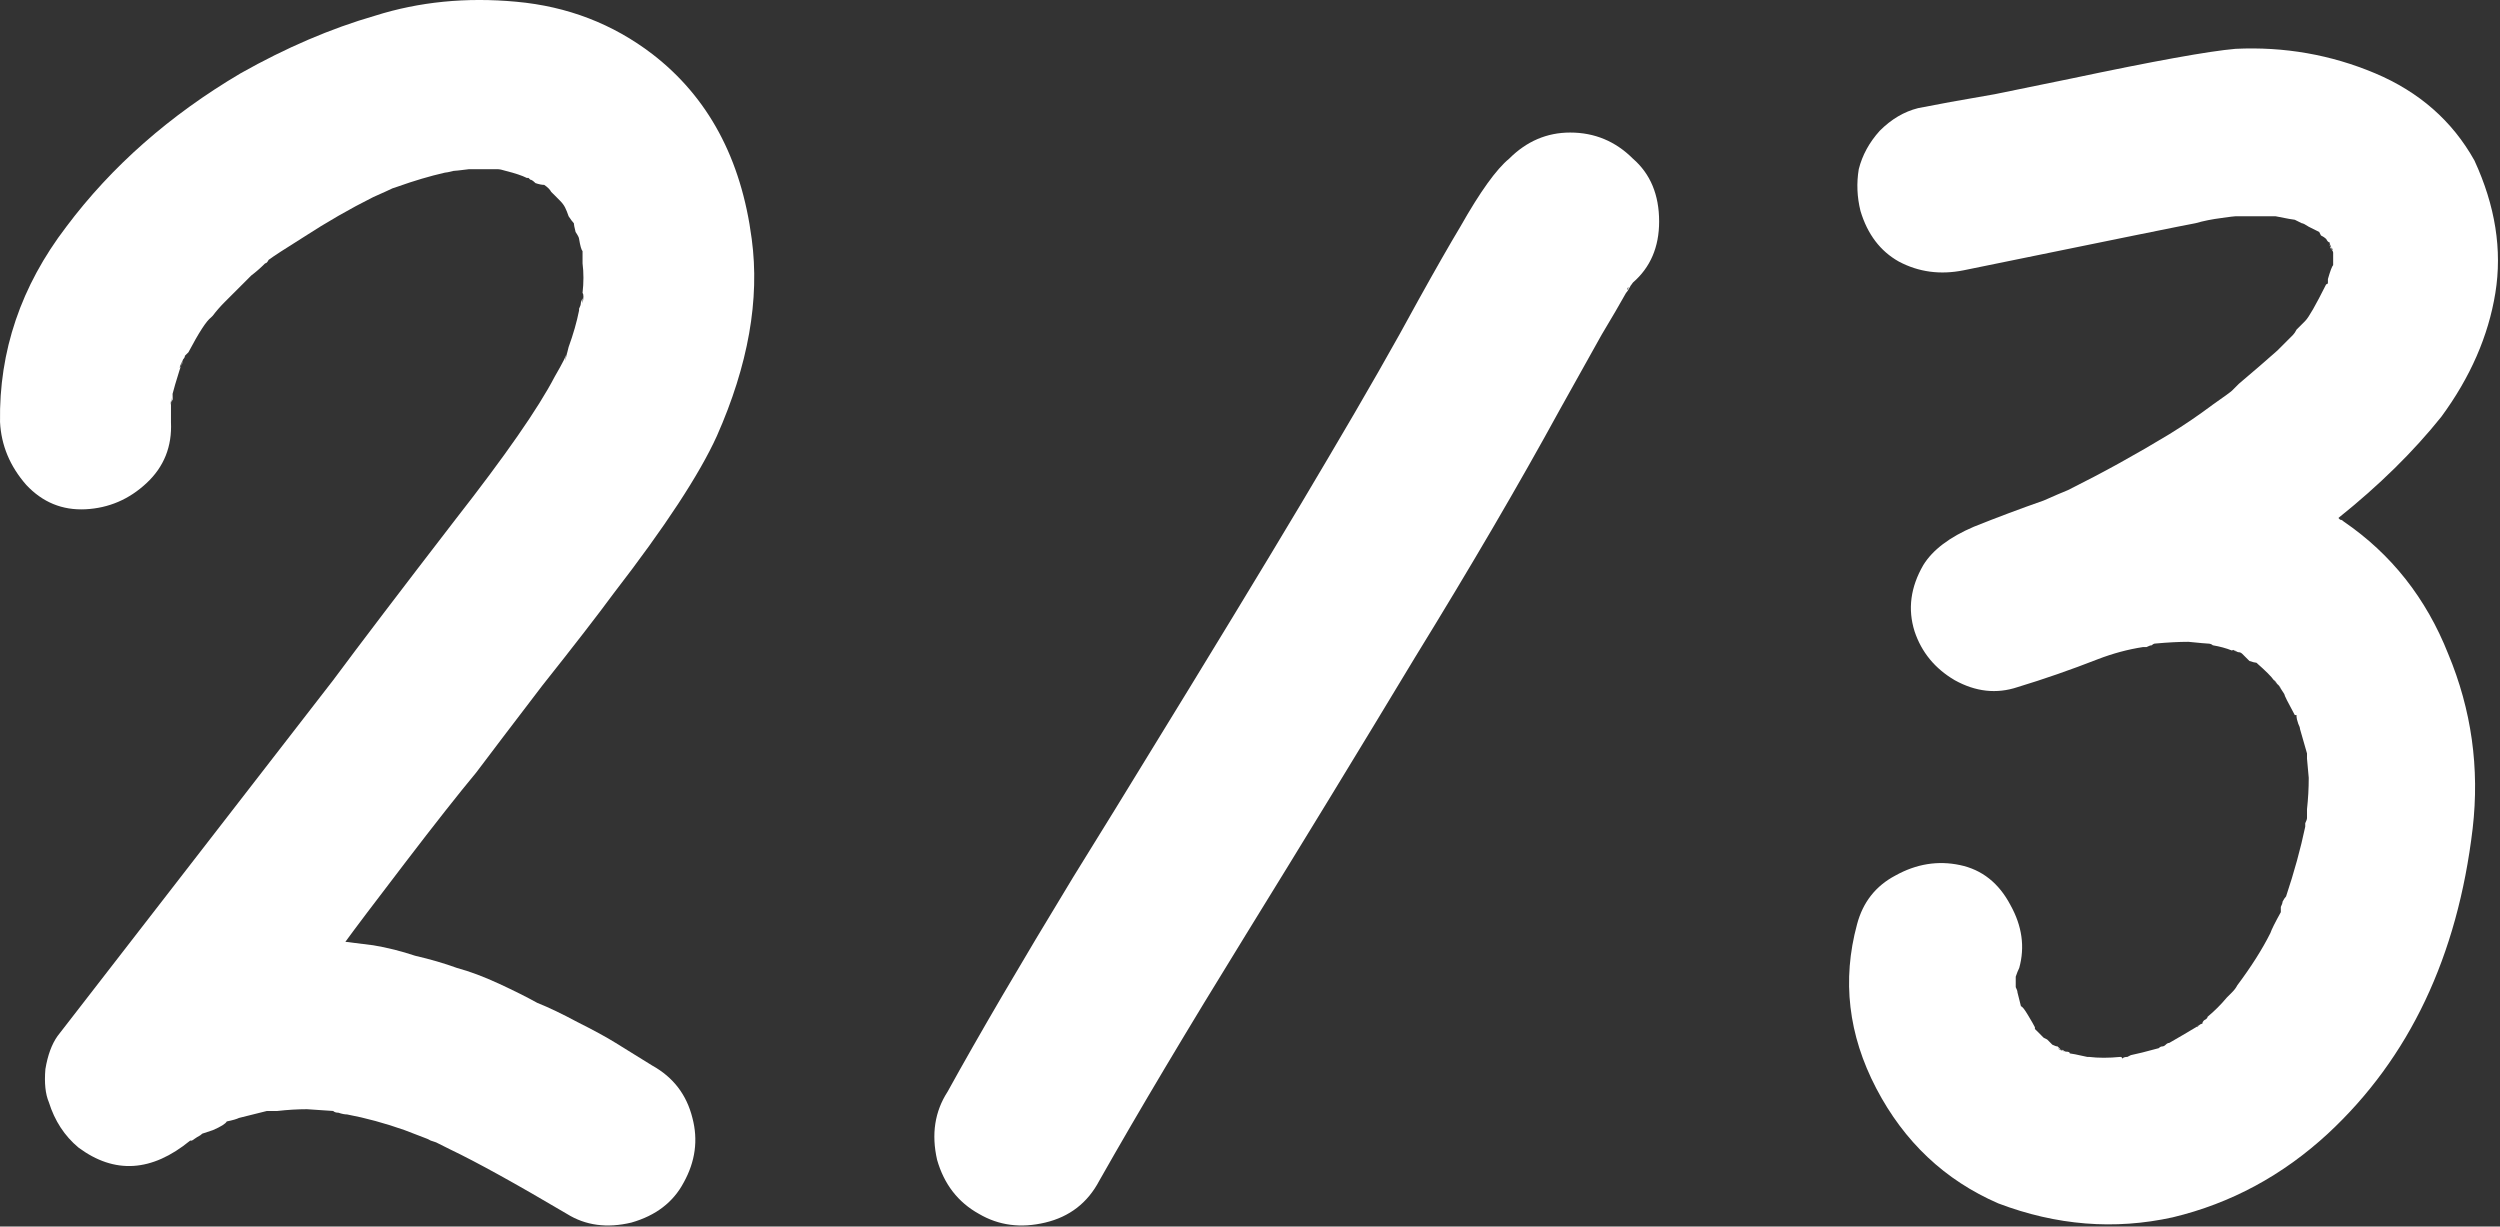
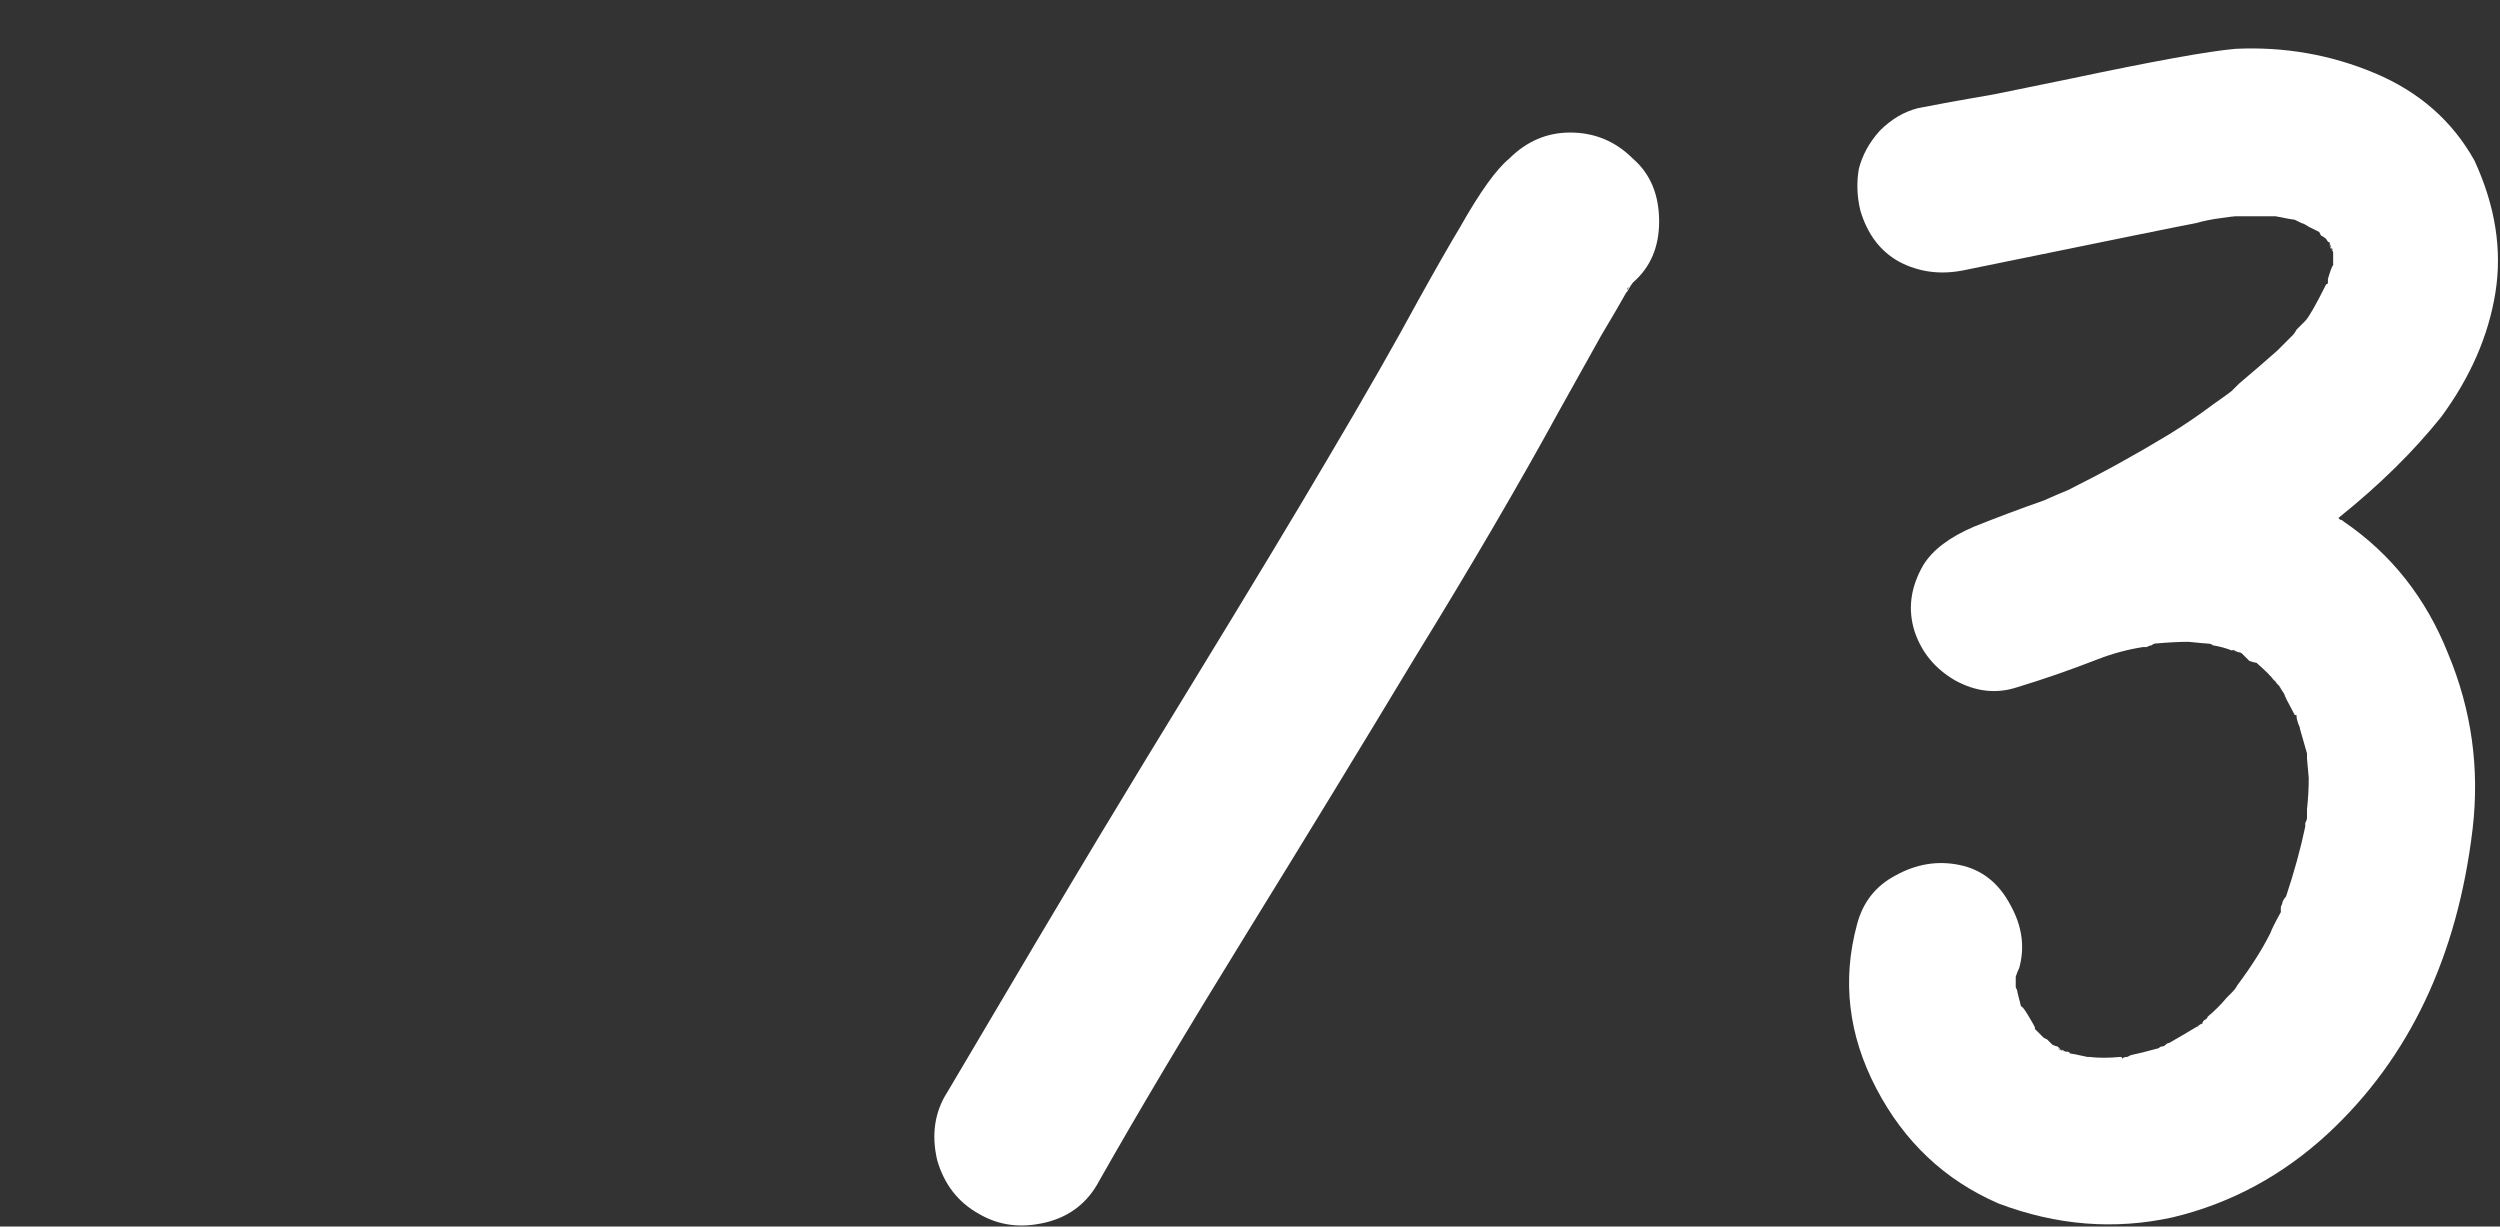
<svg xmlns="http://www.w3.org/2000/svg" viewBox="0 0 76.388 37.476" fill="none">
  <rect x="0" y="0" width="76.388" height="37.476" fill="#333333" stroke="none" />
-   <path d="M18.759 18.119C18.262 18.794 17.534 19.735 16.574 20.943C15.651 22.151 14.976 23.039 14.549 23.607C14.017 24.247 13.288 25.171 12.365 26.379C11.441 27.586 10.837 28.386 10.553 28.777C10.837 28.812 11.121 28.848 11.405 28.883C11.832 28.954 12.258 29.061 12.684 29.203C13.146 29.31 13.573 29.434 13.963 29.576C14.354 29.682 14.78 29.842 15.242 30.055C15.704 30.269 16.095 30.464 16.415 30.642C16.77 30.784 17.178 30.979 17.64 31.228C18.138 31.477 18.528 31.69 18.813 31.867C19.097 32.045 19.47 32.276 19.932 32.56C20.571 32.915 20.98 33.448 21.157 34.159C21.335 34.834 21.246 35.491 20.891 36.131C20.571 36.735 20.038 37.143 19.292 37.356C18.546 37.534 17.889 37.445 17.321 37.09C15.757 36.166 14.567 35.509 13.75 35.118C13.608 35.047 13.466 34.976 13.324 34.905C13.324 34.905 13.271 34.887 13.164 34.852C13.093 34.816 13.057 34.798 13.057 34.798C12.773 34.692 12.542 34.603 12.365 34.532C11.761 34.319 11.174 34.159 10.606 34.052C10.535 34.052 10.446 34.035 10.34 33.999C10.269 33.999 10.215 33.981 10.18 33.946C9.647 33.91 9.38 33.892 9.38 33.892C9.096 33.892 8.794 33.91 8.474 33.946C8.474 33.946 8.439 33.946 8.368 33.946C8.332 33.946 8.297 33.946 8.261 33.946C8.226 33.946 8.19 33.946 8.155 33.946C7.728 34.052 7.444 34.123 7.302 34.159C7.231 34.194 7.107 34.23 6.929 34.266C6.893 34.336 6.751 34.425 6.503 34.532C6.29 34.603 6.183 34.638 6.183 34.638C6.147 34.674 6.094 34.71 6.023 34.745L5.863 34.852H5.81C4.638 35.811 3.501 35.882 2.399 35.065C1.973 34.71 1.671 34.248 1.493 33.679C1.387 33.43 1.351 33.093 1.387 32.667C1.458 32.24 1.582 31.903 1.76 31.654L10.18 20.783C10.997 19.682 12.24 18.048 13.91 15.88C15.438 13.926 16.45 12.47 16.948 11.511C17.196 11.084 17.321 10.836 17.321 10.765C17.285 10.907 17.267 10.996 17.267 11.031C17.303 10.889 17.338 10.747 17.374 10.605C17.516 10.214 17.623 9.841 17.694 9.486C17.694 9.486 17.694 9.468 17.694 9.432C17.729 9.361 17.747 9.308 17.747 9.272C17.747 9.237 17.765 9.184 17.8 9.113V8.953C17.836 8.633 17.836 8.331 17.8 8.047C17.8 7.94 17.8 7.816 17.8 7.674C17.765 7.638 17.729 7.514 17.694 7.301C17.694 7.265 17.658 7.194 17.587 7.088C17.551 6.945 17.534 6.857 17.534 6.821C17.498 6.786 17.445 6.715 17.374 6.608C17.338 6.501 17.303 6.413 17.267 6.342C17.232 6.27 17.178 6.199 17.107 6.128C17.072 6.093 17.019 6.04 16.948 5.968L16.894 5.915C16.823 5.844 16.734 5.755 16.628 5.649C16.557 5.649 16.468 5.631 16.361 5.595C16.29 5.524 16.237 5.489 16.201 5.489L16.148 5.436C16.148 5.436 16.13 5.436 16.095 5.436C16.024 5.4 15.935 5.365 15.828 5.329C15.722 5.293 15.598 5.258 15.455 5.222C15.349 5.187 15.26 5.169 15.189 5.169C15.047 5.169 14.958 5.169 14.923 5.169C14.745 5.169 14.549 5.169 14.336 5.169C14.052 5.205 13.892 5.222 13.857 5.222C13.715 5.258 13.626 5.276 13.59 5.276C13.128 5.382 12.649 5.524 12.151 5.702C12.151 5.702 12.098 5.72 11.992 5.755C11.921 5.791 11.725 5.88 11.405 6.022C10.695 6.377 9.984 6.786 9.274 7.247C8.705 7.603 8.35 7.834 8.208 7.94C8.172 8.011 8.137 8.047 8.101 8.047C7.959 8.189 7.817 8.313 7.675 8.42C7.391 8.704 7.124 8.97 6.876 9.219C6.734 9.361 6.609 9.503 6.503 9.645C6.396 9.752 6.307 9.841 6.236 9.912C6.343 9.805 6.414 9.734 6.449 9.699C6.307 9.805 6.076 10.161 5.757 10.765C5.721 10.8 5.686 10.836 5.65 10.871C5.65 10.907 5.632 10.942 5.597 10.978C5.597 11.013 5.579 11.067 5.543 11.138L5.49 11.297C5.277 11.972 5.188 12.328 5.224 12.363C5.259 11.937 5.277 11.884 5.277 12.203C5.277 12.203 5.259 12.239 5.224 12.31C5.224 12.345 5.224 12.363 5.224 12.363C5.224 12.505 5.224 12.683 5.224 12.896C5.259 13.642 5.011 14.264 4.478 14.761C3.945 15.259 3.323 15.525 2.613 15.561C1.902 15.596 1.298 15.347 0.801 14.815C0.303 14.246 0.037 13.607 0.001 12.896C-0.034 10.729 0.641 8.74 2.026 6.928C3.412 5.08 5.188 3.517 7.355 2.238C8.741 1.457 10.109 0.87 11.459 0.48C12.809 0.053 14.248 -0.089 15.775 0.053C17.338 0.195 18.724 0.728 19.932 1.652C21.637 2.966 22.65 4.849 22.969 7.301C23.218 9.148 22.863 11.155 21.904 13.322C21.371 14.495 20.323 16.094 18.759 18.119ZM5.49 11.244C5.561 11.138 5.597 11.049 5.597 10.978C5.526 11.12 5.49 11.209 5.49 11.244ZM16.628 5.649C16.663 5.684 16.699 5.72 16.734 5.755C16.77 5.791 16.805 5.826 16.841 5.862C16.805 5.791 16.734 5.72 16.628 5.649ZM17.161 6.128C17.161 6.128 17.196 6.182 17.267 6.288C17.267 6.288 17.232 6.235 17.161 6.128ZM17.8 7.834C17.8 7.834 17.8 7.798 17.8 7.727C17.8 7.763 17.8 7.798 17.8 7.834ZM17.8 8.953C17.8 9.095 17.8 9.201 17.8 9.272C17.836 9.095 17.836 8.988 17.8 8.953ZM6.822 34.319L6.929 34.266C6.893 34.301 6.858 34.319 6.822 34.319Z" fill="white" />
-   <path d="M47.657 12.523C46.414 14.797 44.939 17.319 43.234 20.09C41.564 22.861 39.841 25.686 38.065 28.563C36.289 31.441 34.796 33.946 33.589 36.077C33.233 36.752 32.683 37.179 31.937 37.356C31.191 37.534 30.516 37.445 29.912 37.09C29.272 36.735 28.846 36.184 28.633 35.438C28.455 34.656 28.562 33.963 28.952 33.36C29.912 31.619 31.191 29.434 32.789 26.805C33.322 25.952 34.512 24.016 36.36 20.996C38.207 17.976 39.61 15.649 40.57 14.015C41.706 12.097 42.63 10.48 43.341 9.166C43.873 8.207 44.3 7.461 44.62 6.928C45.223 5.862 45.721 5.169 46.112 4.849C46.645 4.316 47.266 4.05 47.977 4.05C48.723 4.05 49.362 4.316 49.895 4.849C50.428 5.311 50.695 5.951 50.695 6.768C50.695 7.549 50.428 8.171 49.895 8.633C49.824 8.74 49.771 8.793 49.735 8.793C49.7 8.899 49.718 8.882 49.789 8.74C49.931 8.562 50.002 8.473 50.002 8.473C49.966 8.509 49.931 8.562 49.895 8.633C49.86 8.668 49.824 8.722 49.789 8.793C49.753 8.864 49.718 8.917 49.682 8.953C49.504 9.272 49.256 9.699 48.936 10.232C48.759 10.551 48.332 11.315 47.657 12.523Z" fill="white" />
+   <path d="M47.657 12.523C46.414 14.797 44.939 17.319 43.234 20.09C41.564 22.861 39.841 25.686 38.065 28.563C36.289 31.441 34.796 33.946 33.589 36.077C33.233 36.752 32.683 37.179 31.937 37.356C31.191 37.534 30.516 37.445 29.912 37.09C29.272 36.735 28.846 36.184 28.633 35.438C28.455 34.656 28.562 33.963 28.952 33.36C33.322 25.952 34.512 24.016 36.36 20.996C38.207 17.976 39.61 15.649 40.57 14.015C41.706 12.097 42.63 10.48 43.341 9.166C43.873 8.207 44.3 7.461 44.62 6.928C45.223 5.862 45.721 5.169 46.112 4.849C46.645 4.316 47.266 4.05 47.977 4.05C48.723 4.05 49.362 4.316 49.895 4.849C50.428 5.311 50.695 5.951 50.695 6.768C50.695 7.549 50.428 8.171 49.895 8.633C49.824 8.74 49.771 8.793 49.735 8.793C49.7 8.899 49.718 8.882 49.789 8.74C49.931 8.562 50.002 8.473 50.002 8.473C49.966 8.509 49.931 8.562 49.895 8.633C49.86 8.668 49.824 8.722 49.789 8.793C49.753 8.864 49.718 8.917 49.682 8.953C49.504 9.272 49.256 9.699 48.936 10.232C48.759 10.551 48.332 11.315 47.657 12.523Z" fill="white" />
  <path d="M71.183 7.407C71.183 7.443 71.183 7.478 71.183 7.514C71.219 7.549 71.237 7.567 71.237 7.567C71.237 7.567 71.237 7.585 71.237 7.62C71.201 7.585 71.183 7.514 71.183 7.407ZM71.61 15.934C73.066 16.928 74.132 18.278 74.807 19.984C75.518 21.689 75.766 23.465 75.553 25.313C75.091 29.221 73.617 32.329 71.13 34.638C69.744 35.917 68.164 36.77 66.387 37.196C64.611 37.587 62.835 37.445 61.058 36.77C59.424 36.06 58.181 34.887 57.328 33.253C56.475 31.619 56.28 29.949 56.742 28.244C56.92 27.569 57.31 27.071 57.914 26.752C58.554 26.396 59.211 26.29 59.886 26.432C60.561 26.574 61.076 26.982 61.431 27.657C61.787 28.297 61.875 28.936 61.698 29.576C61.662 29.647 61.627 29.736 61.591 29.842C61.627 29.771 61.627 29.771 61.591 29.842C61.591 29.913 61.591 29.967 61.591 30.002C61.591 30.038 61.591 30.091 61.591 30.162C61.627 30.233 61.644 30.286 61.644 30.322C61.644 30.322 61.68 30.464 61.751 30.748C61.787 30.748 61.858 30.837 61.964 31.015C62.071 31.192 62.142 31.317 62.177 31.388V31.441L62.231 31.494C62.302 31.565 62.373 31.636 62.444 31.708L62.55 31.761L62.604 31.814C62.604 31.814 62.639 31.85 62.71 31.921C62.781 31.956 62.835 31.974 62.87 31.974C62.906 32.01 62.941 32.045 62.977 32.08C63.012 32.08 63.03 32.08 63.03 32.08C63.066 32.116 63.101 32.134 63.137 32.134C63.208 32.134 63.243 32.152 63.243 32.187C63.279 32.187 63.456 32.223 63.776 32.294H63.829C64.113 32.329 64.433 32.329 64.789 32.294C64.824 32.294 64.842 32.311 64.842 32.347C64.877 32.311 64.931 32.294 65.002 32.294C65.073 32.258 65.108 32.24 65.108 32.24C65.286 32.205 65.57 32.134 65.961 32.027C65.996 31.992 66.032 31.974 66.068 31.974C66.103 31.974 66.139 31.956 66.174 31.921C66.21 31.885 66.245 31.867 66.281 31.867C66.529 31.725 66.831 31.548 67.187 31.335C67.222 31.299 67.258 31.281 67.293 31.281C67.293 31.246 67.311 31.21 67.347 31.175C67.418 31.139 67.453 31.104 67.453 31.068C67.666 30.89 67.862 30.695 68.039 30.482C68.075 30.446 68.128 30.393 68.199 30.322C68.27 30.251 68.324 30.18 68.359 30.109C68.785 29.54 69.123 29.007 69.372 28.51C69.407 28.404 69.514 28.19 69.691 27.871V27.817C69.691 27.782 69.691 27.746 69.691 27.711C69.727 27.64 69.744 27.586 69.744 27.551C69.78 27.48 69.816 27.427 69.851 27.391C70.1 26.645 70.295 25.934 70.437 25.259C70.437 25.259 70.437 25.224 70.437 25.153C70.473 25.082 70.491 25.029 70.491 24.993C70.491 24.886 70.491 24.798 70.491 24.727C70.526 24.407 70.544 24.087 70.544 23.767C70.508 23.377 70.491 23.181 70.491 23.181C70.491 23.11 70.491 23.057 70.491 23.021C70.42 22.773 70.349 22.524 70.277 22.275C70.277 22.24 70.26 22.186 70.224 22.115C70.189 22.009 70.171 21.938 70.171 21.902C70.171 21.902 70.171 21.884 70.171 21.849H70.118C69.905 21.458 69.798 21.245 69.798 21.209C69.62 20.925 69.514 20.783 69.478 20.783C69.727 21.067 69.762 21.103 69.585 20.89L69.478 20.783C69.407 20.677 69.229 20.499 68.945 20.25C68.91 20.25 68.839 20.232 68.732 20.197C68.661 20.126 68.608 20.073 68.572 20.037C68.572 20.037 68.554 20.019 68.519 19.984C68.483 19.948 68.448 19.93 68.412 19.93C68.377 19.93 68.341 19.913 68.306 19.877C68.27 19.877 68.235 19.877 68.199 19.877C68.022 19.806 67.826 19.753 67.613 19.717C67.577 19.682 67.524 19.664 67.453 19.664C67.418 19.664 67.222 19.646 66.867 19.611C66.583 19.611 66.245 19.628 65.854 19.664C65.819 19.664 65.783 19.682 65.748 19.717C65.712 19.717 65.659 19.735 65.588 19.771C65.517 19.771 65.481 19.771 65.481 19.771C65.019 19.842 64.558 19.966 64.096 20.144C63.279 20.463 62.462 20.748 61.644 20.996C61.005 21.209 60.365 21.138 59.726 20.783C59.122 20.428 58.713 19.93 58.5 19.291C58.287 18.616 58.376 17.941 58.767 17.266C59.051 16.804 59.566 16.413 60.312 16.094C61.023 15.809 61.733 15.543 62.444 15.294C62.763 15.152 63.012 15.046 63.19 14.974C64.256 14.442 65.286 13.873 66.281 13.269C66.743 12.985 67.187 12.683 67.613 12.363C67.968 12.115 68.164 11.972 68.199 11.937L68.146 11.99L68.412 11.724C68.874 11.333 69.265 10.996 69.585 10.711C69.762 10.534 69.922 10.374 70.064 10.232C70.1 10.196 70.135 10.143 70.171 10.072C70.242 10.001 70.295 9.947 70.331 9.912C70.366 9.876 70.402 9.841 70.437 9.805C70.544 9.699 70.757 9.326 71.077 8.686C71.112 8.686 71.13 8.668 71.13 8.633C71.13 8.597 71.13 8.562 71.13 8.526C71.201 8.278 71.255 8.136 71.29 8.1C71.29 8.1 71.29 8.065 71.29 7.993C71.29 7.958 71.29 7.922 71.29 7.887C71.29 7.816 71.29 7.763 71.29 7.727C71.29 7.692 71.272 7.656 71.237 7.62C71.272 7.62 71.29 7.638 71.29 7.674C71.29 7.638 71.272 7.603 71.237 7.567C71.201 7.496 71.183 7.443 71.183 7.407C71.148 7.407 71.112 7.372 71.077 7.301C71.041 7.265 70.988 7.23 70.917 7.194C70.881 7.123 70.864 7.088 70.864 7.088C70.793 7.052 70.686 6.999 70.544 6.928C70.437 6.857 70.366 6.821 70.331 6.821L70.118 6.715C70.082 6.715 69.887 6.679 69.531 6.608C69.496 6.608 69.478 6.608 69.478 6.608C69.443 6.608 69.389 6.608 69.318 6.608C69.247 6.608 69.194 6.608 69.158 6.608C68.874 6.608 68.59 6.608 68.306 6.608C68.27 6.608 68.128 6.626 67.879 6.661C67.595 6.697 67.329 6.75 67.08 6.821C66.867 6.857 64.504 7.336 59.993 8.26C59.282 8.402 58.625 8.313 58.021 7.993C57.452 7.674 57.062 7.159 56.848 6.448C56.742 6.022 56.724 5.595 56.795 5.169C56.902 4.743 57.115 4.352 57.435 3.997C57.79 3.641 58.181 3.411 58.607 3.304C59.14 3.197 59.921 3.055 60.952 2.878C61.982 2.664 62.763 2.505 63.296 2.398C65.819 1.865 67.489 1.563 68.306 1.492C69.798 1.421 71.219 1.67 72.569 2.238C73.919 2.807 74.931 3.695 75.606 4.903C76.246 6.288 76.459 7.638 76.246 8.953C76.033 10.267 75.482 11.528 74.594 12.736C73.741 13.802 72.693 14.832 71.45 15.827C71.45 15.827 71.468 15.845 71.503 15.88C71.539 15.88 71.574 15.898 71.61 15.934ZM65.801 19.664C65.872 19.664 65.925 19.664 65.961 19.664C65.89 19.664 65.837 19.664 65.801 19.664ZM68.199 19.877C68.27 19.877 68.324 19.895 68.359 19.93C68.288 19.859 68.235 19.842 68.199 19.877ZM62.87 32.027C62.906 32.063 62.977 32.098 63.083 32.134C63.012 32.098 62.941 32.063 62.87 32.027ZM67.133 31.388C67.169 31.352 67.187 31.335 67.187 31.335C67.151 31.335 67.133 31.352 67.133 31.388ZM71.29 7.887C71.29 7.887 71.29 7.851 71.29 7.78V7.887Z" fill="white" />
</svg>